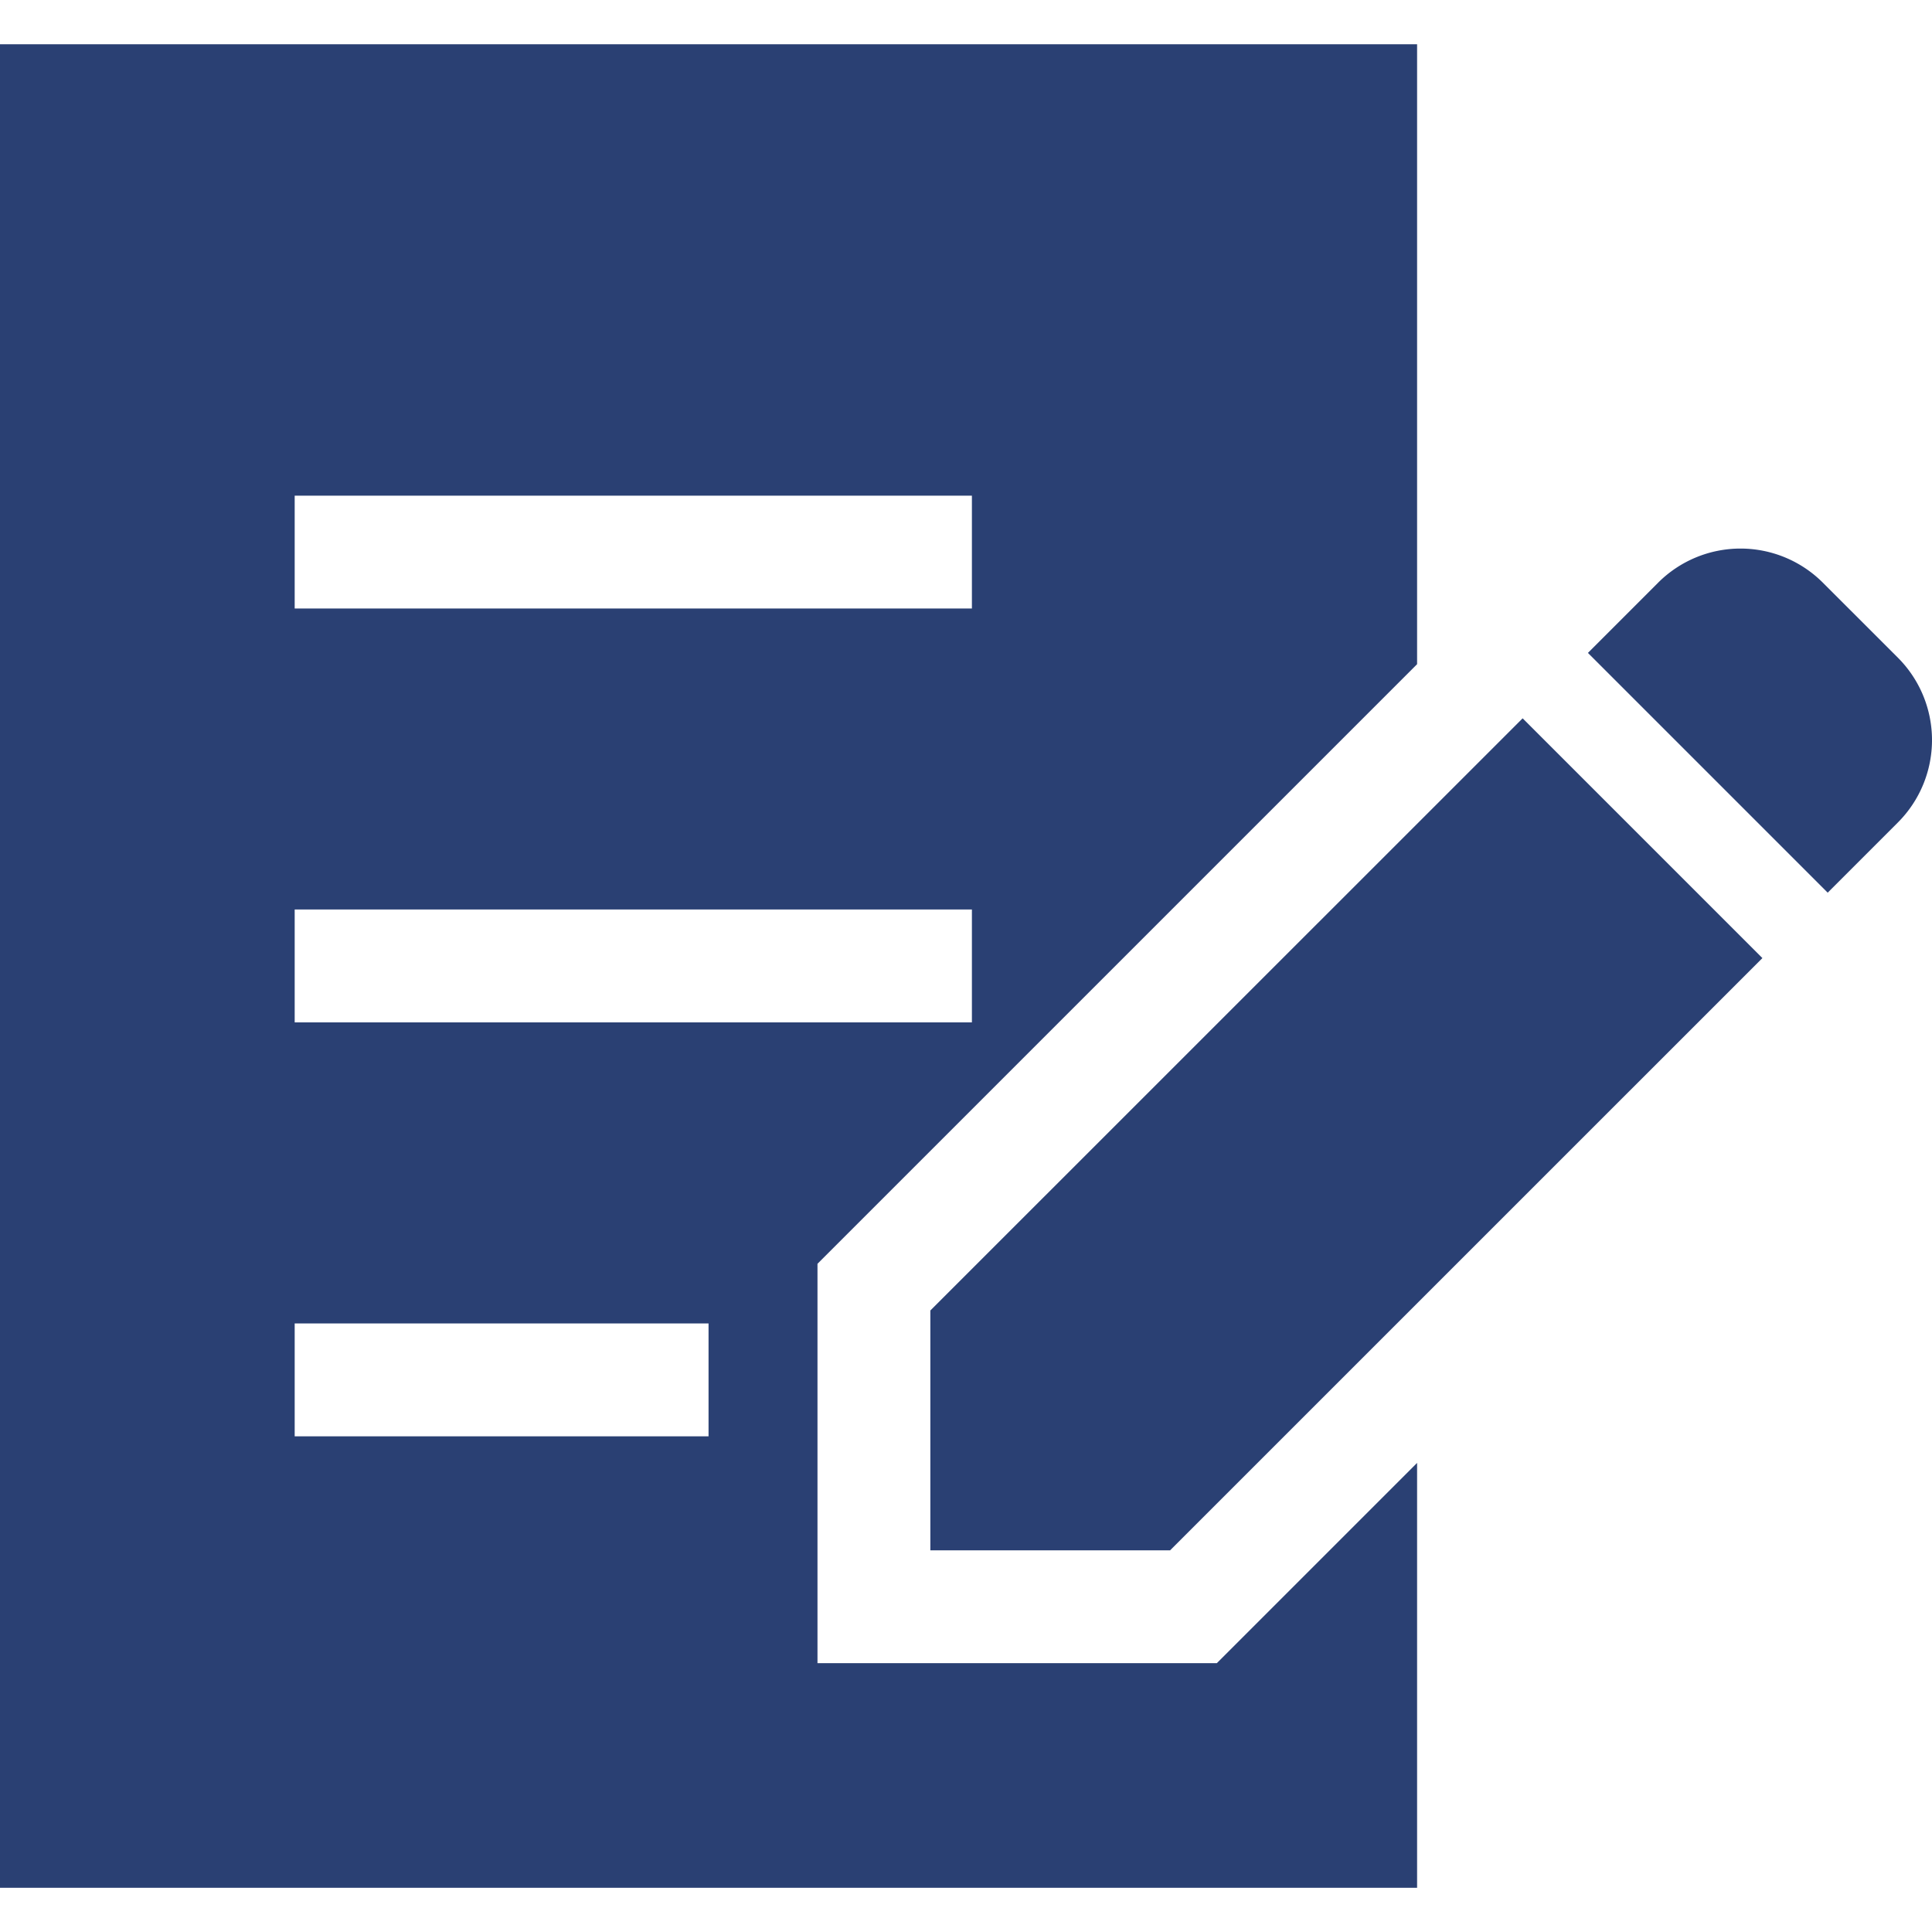
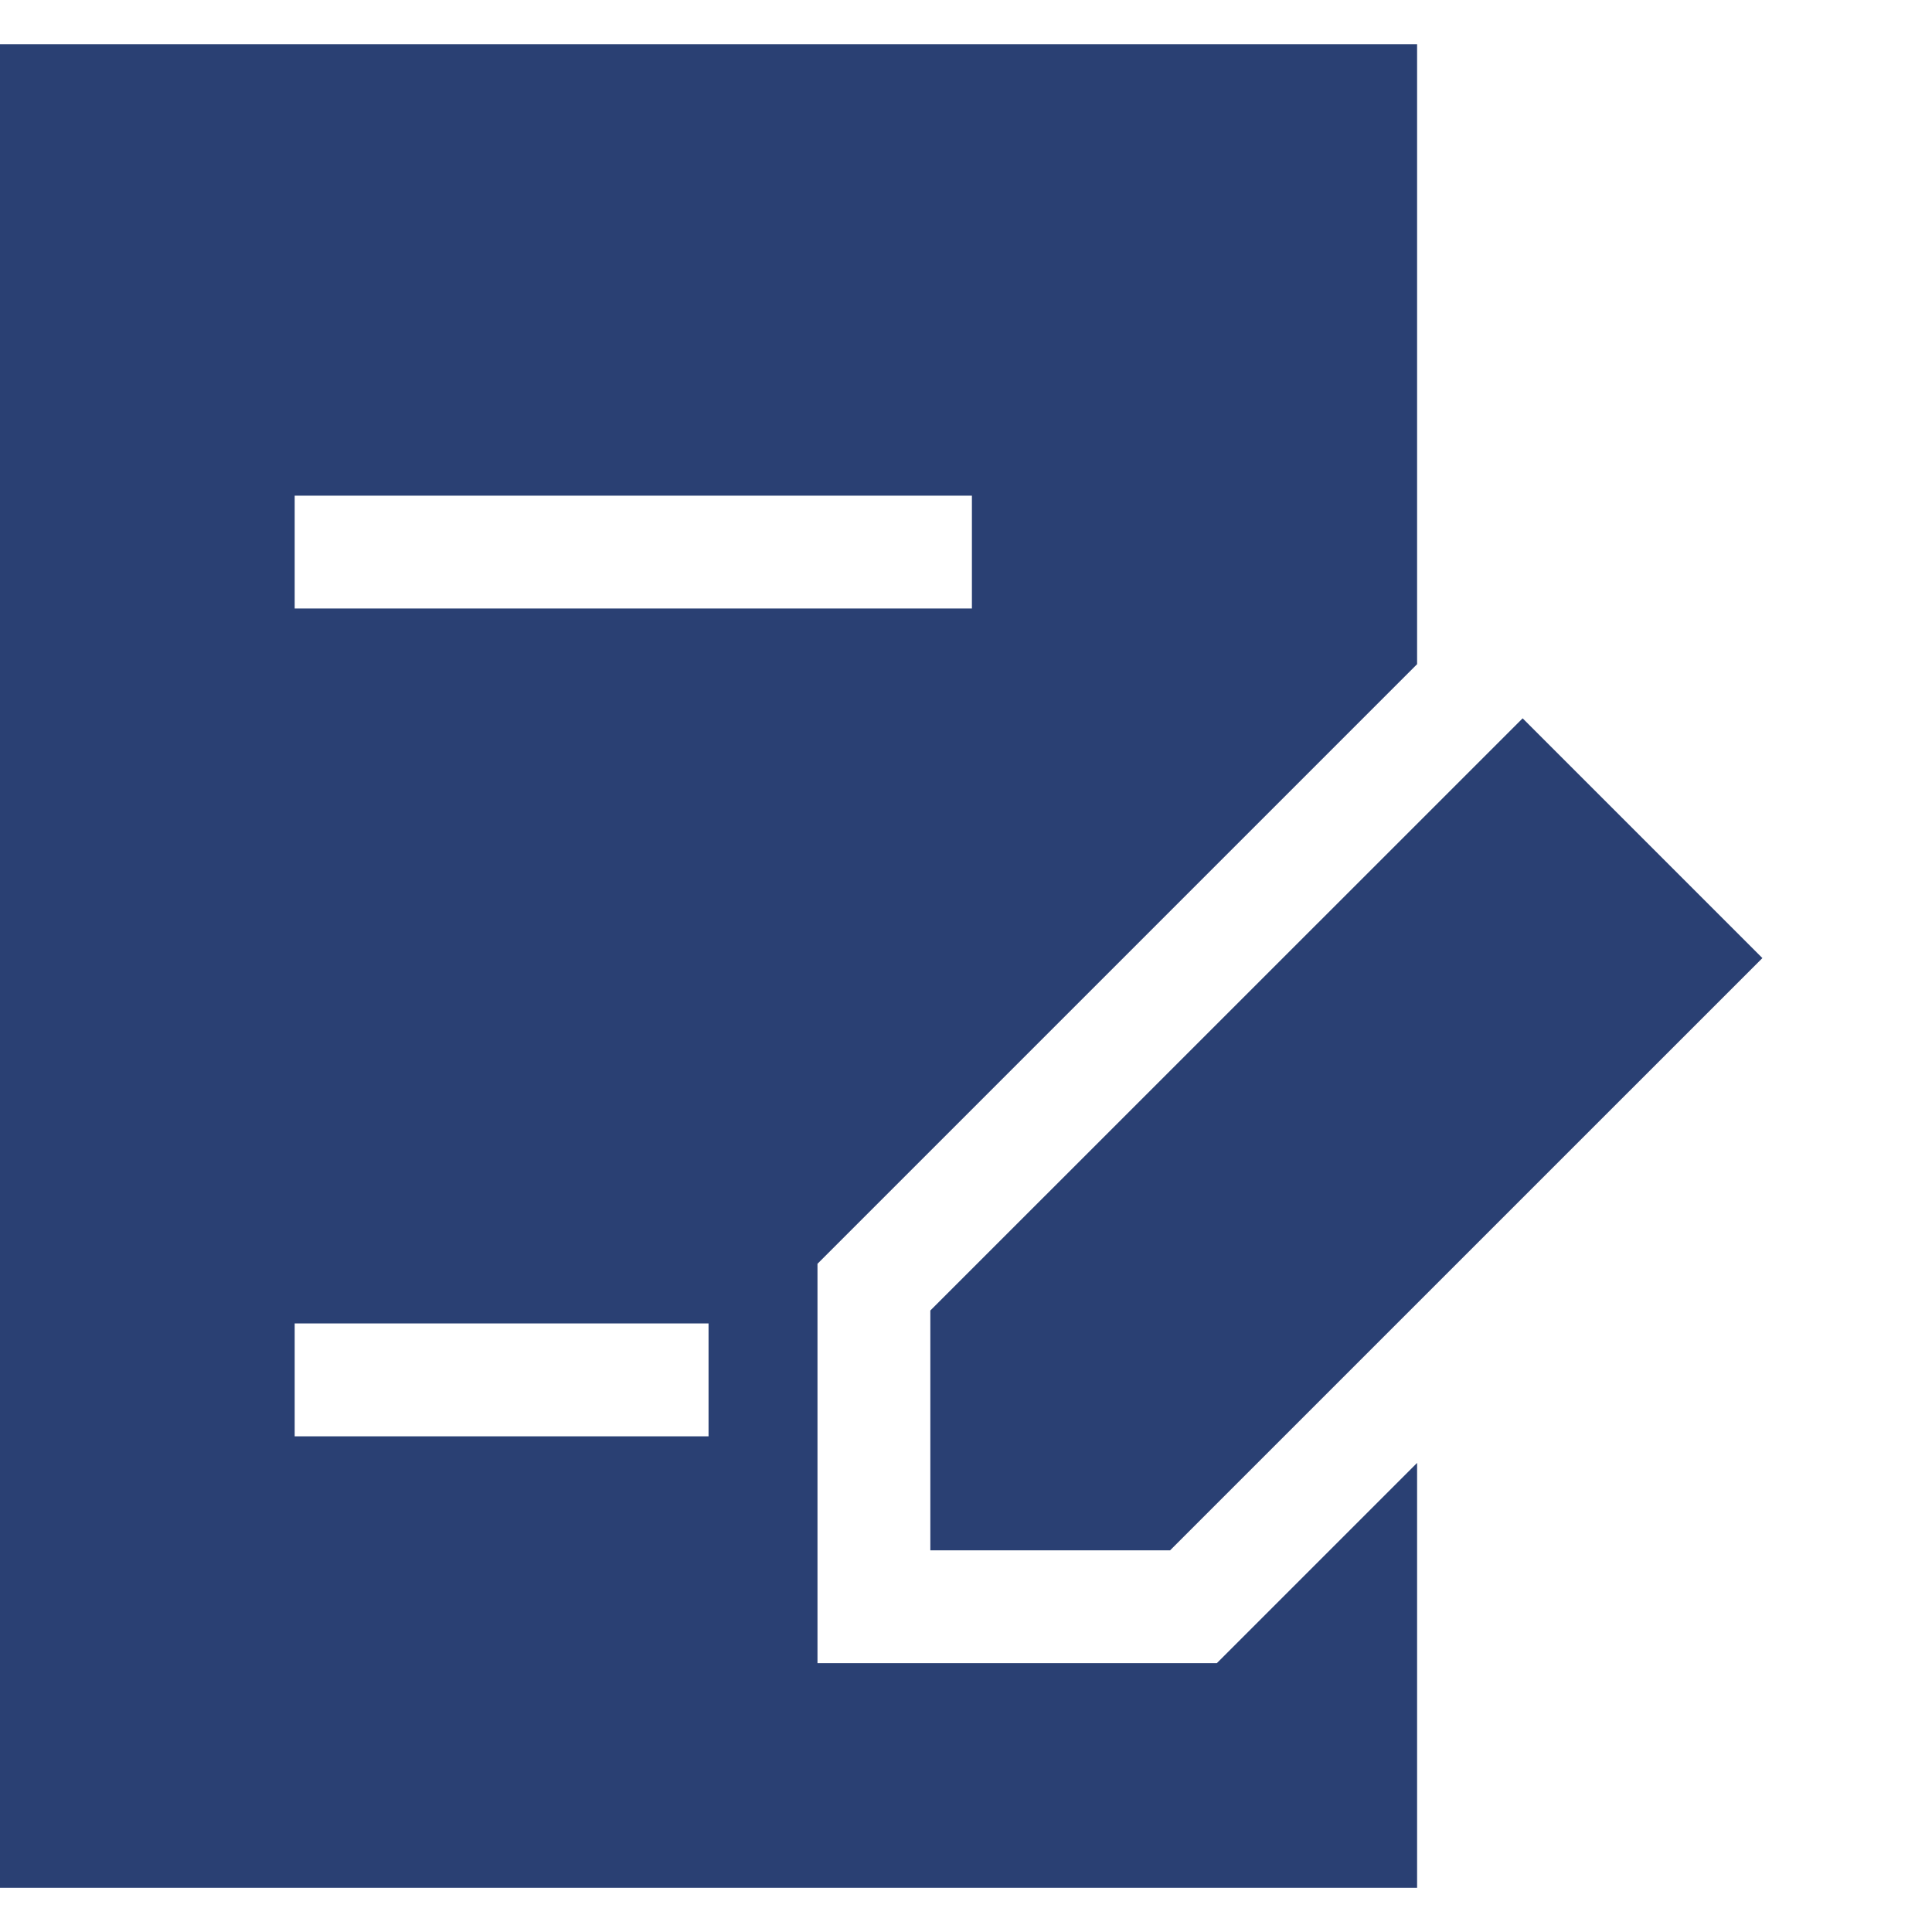
<svg xmlns="http://www.w3.org/2000/svg" width="70" height="70" viewBox="0 0 70 70">
  <defs>
    <clipPath id="a">
      <rect width="70" height="70" transform="translate(147 5729)" fill="#fafafa" stroke="#fff" stroke-width="1" />
    </clipPath>
  </defs>
  <g transform="translate(-147 -5729)" clip-path="url(#a)">
    <g transform="translate(147 5730.604)">
-       <path d="M432.05,149.326l-2.718-2.717a4.22,4.22,0,0,0-5.969,0l-2.543,2.544,8.687,8.687,2.543-2.543A4.224,4.224,0,0,0,432.05,149.326Z" transform="translate(-363.286 -127.101)" fill="#2a4073" />
      <path d="M246.553,211.811V220.5h8.687L276.7,199.042l-8.687-8.687Z" transform="translate(-212.845 -165.933)" fill="#2a4073" />
-       <path d="M29.619,70.38V55.91L51.344,34.185V11.725H0V78.519H51.344V63.125L44.089,70.38Zm-18.942-42.3H35.214v4.089H10.677Zm0,14.994H35.214v4.089H10.677ZM25.672,62.161H10.677V58.072H25.672Z" transform="translate(0 -11.725)" fill="#2a4073" />
+       <path d="M29.619,70.38V55.91L51.344,34.185V11.725H0V78.519H51.344V63.125L44.089,70.38Zm-18.942-42.3H35.214v4.089H10.677Zm0,14.994v4.089H10.677ZM25.672,62.161H10.677V58.072H25.672Z" transform="translate(0 -11.725)" fill="#2a4073" />
    </g>
  </g>
</svg>